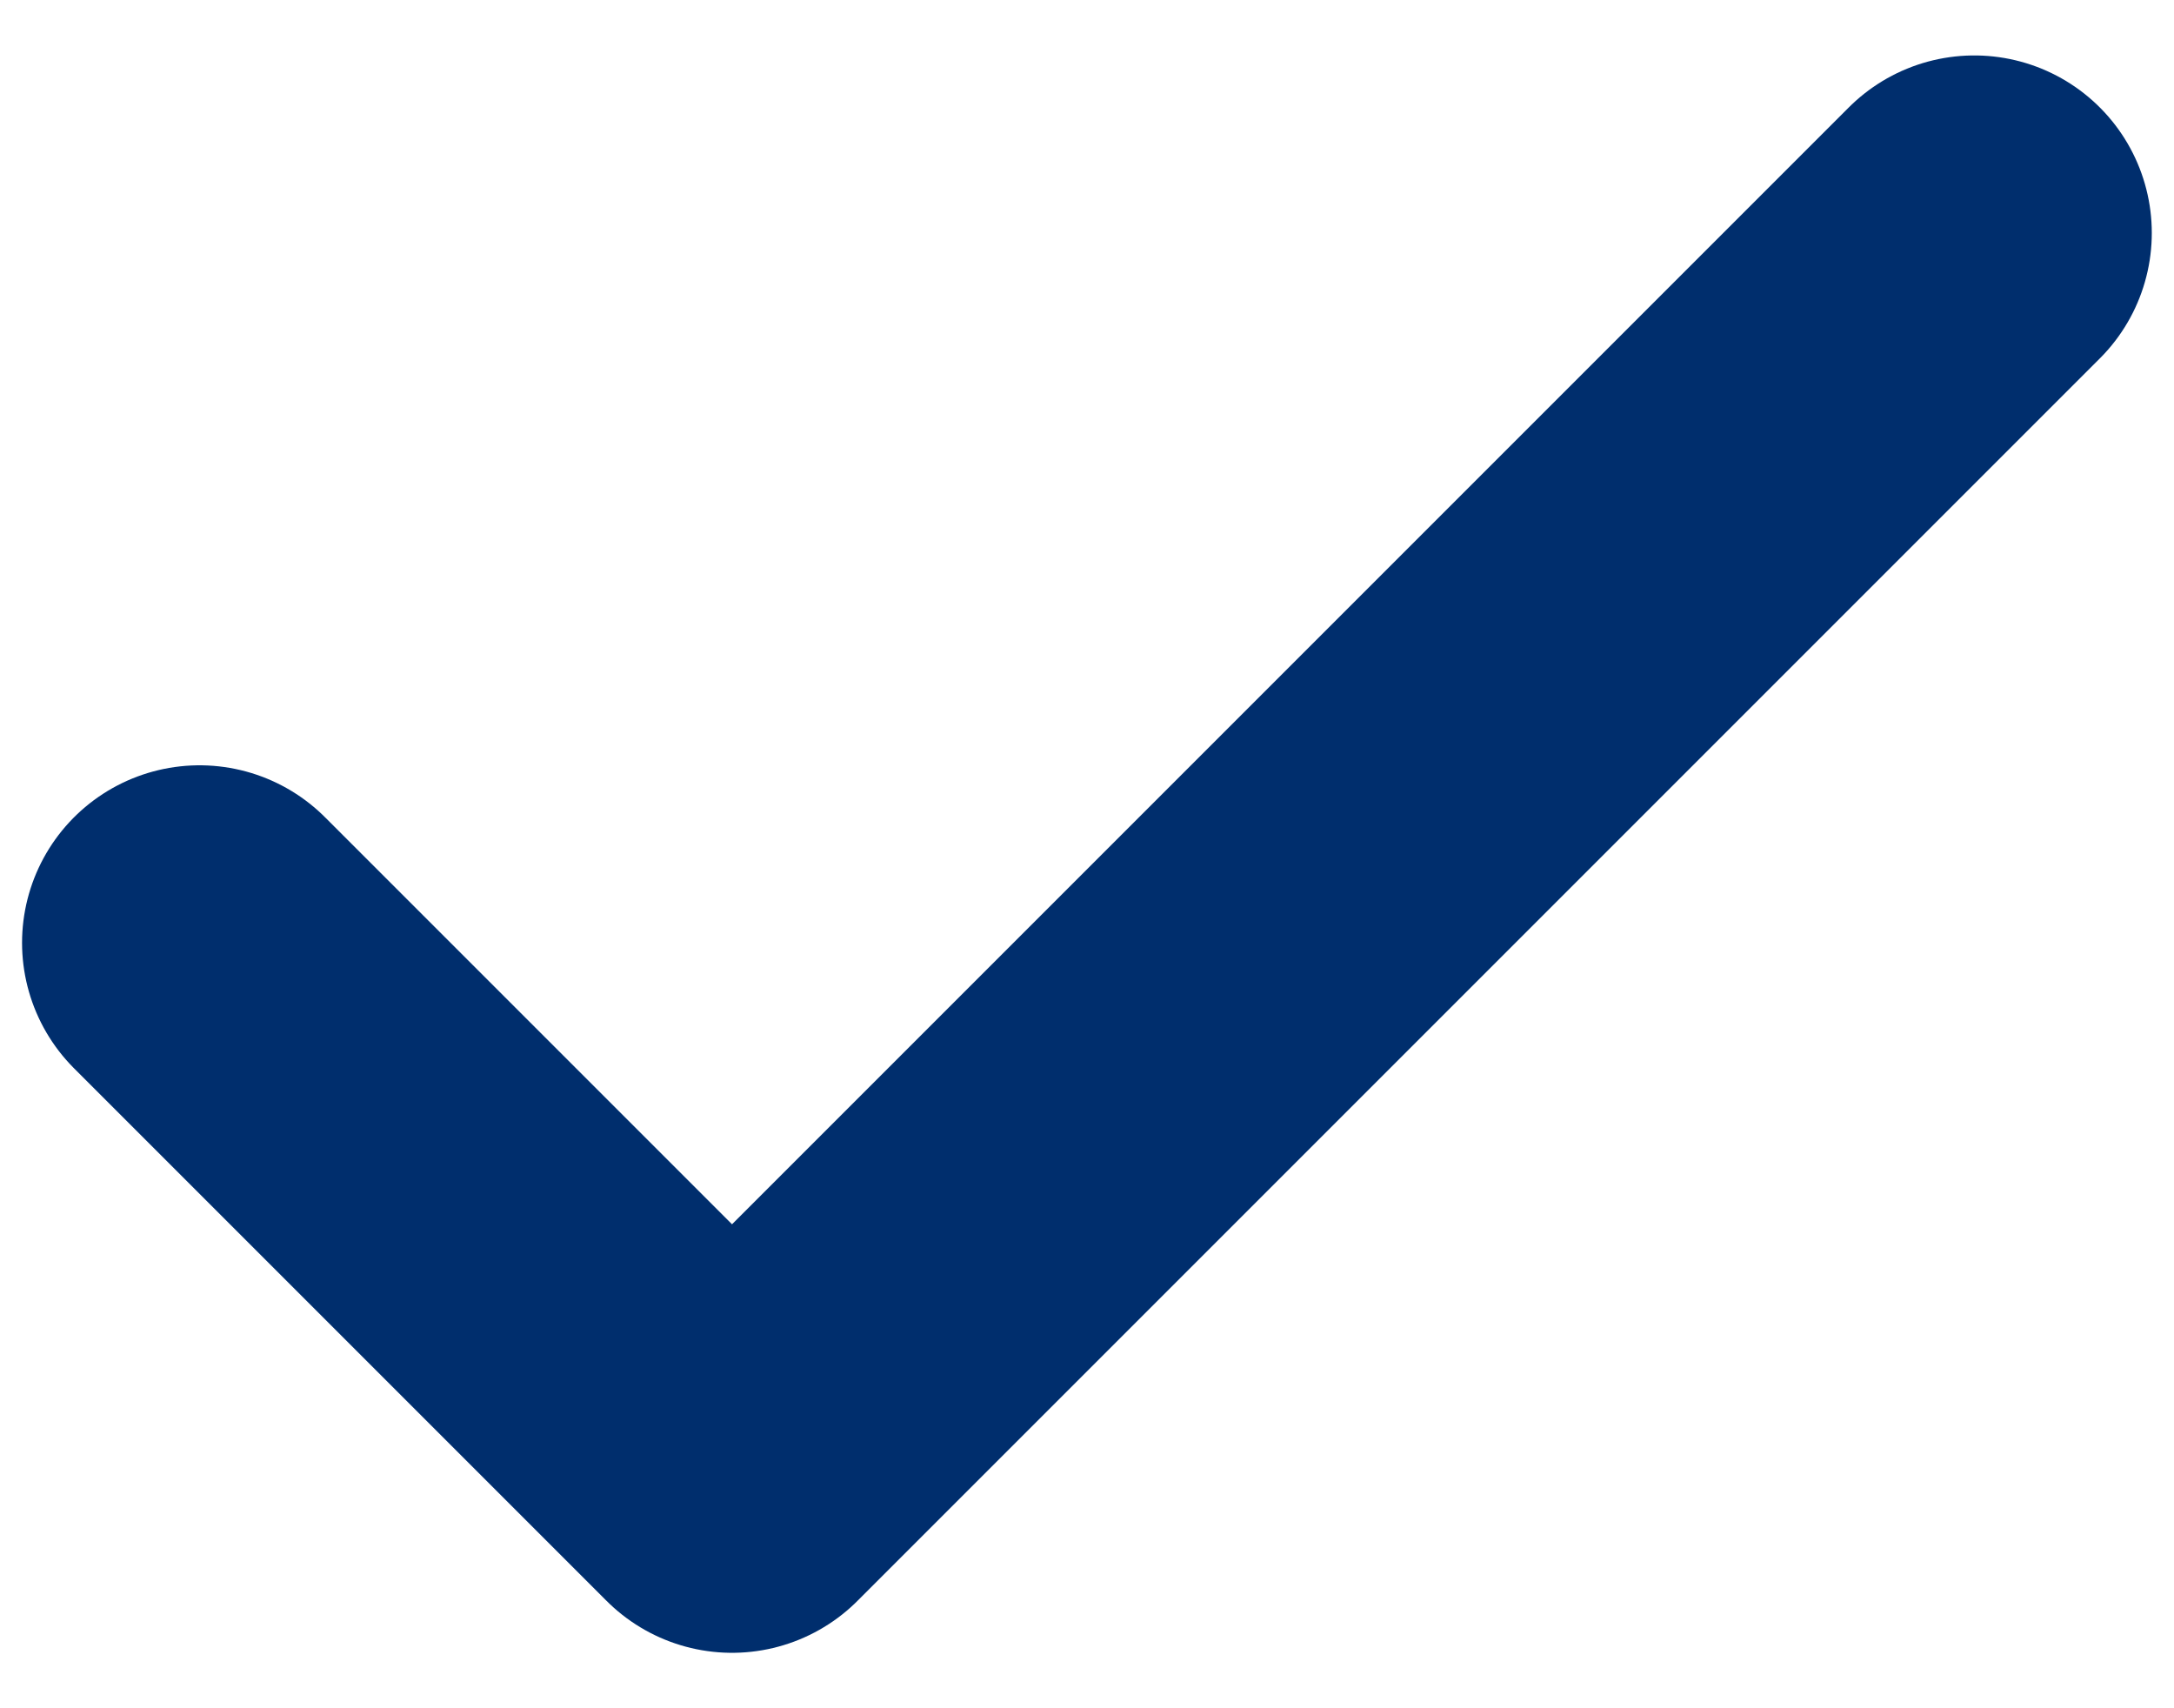
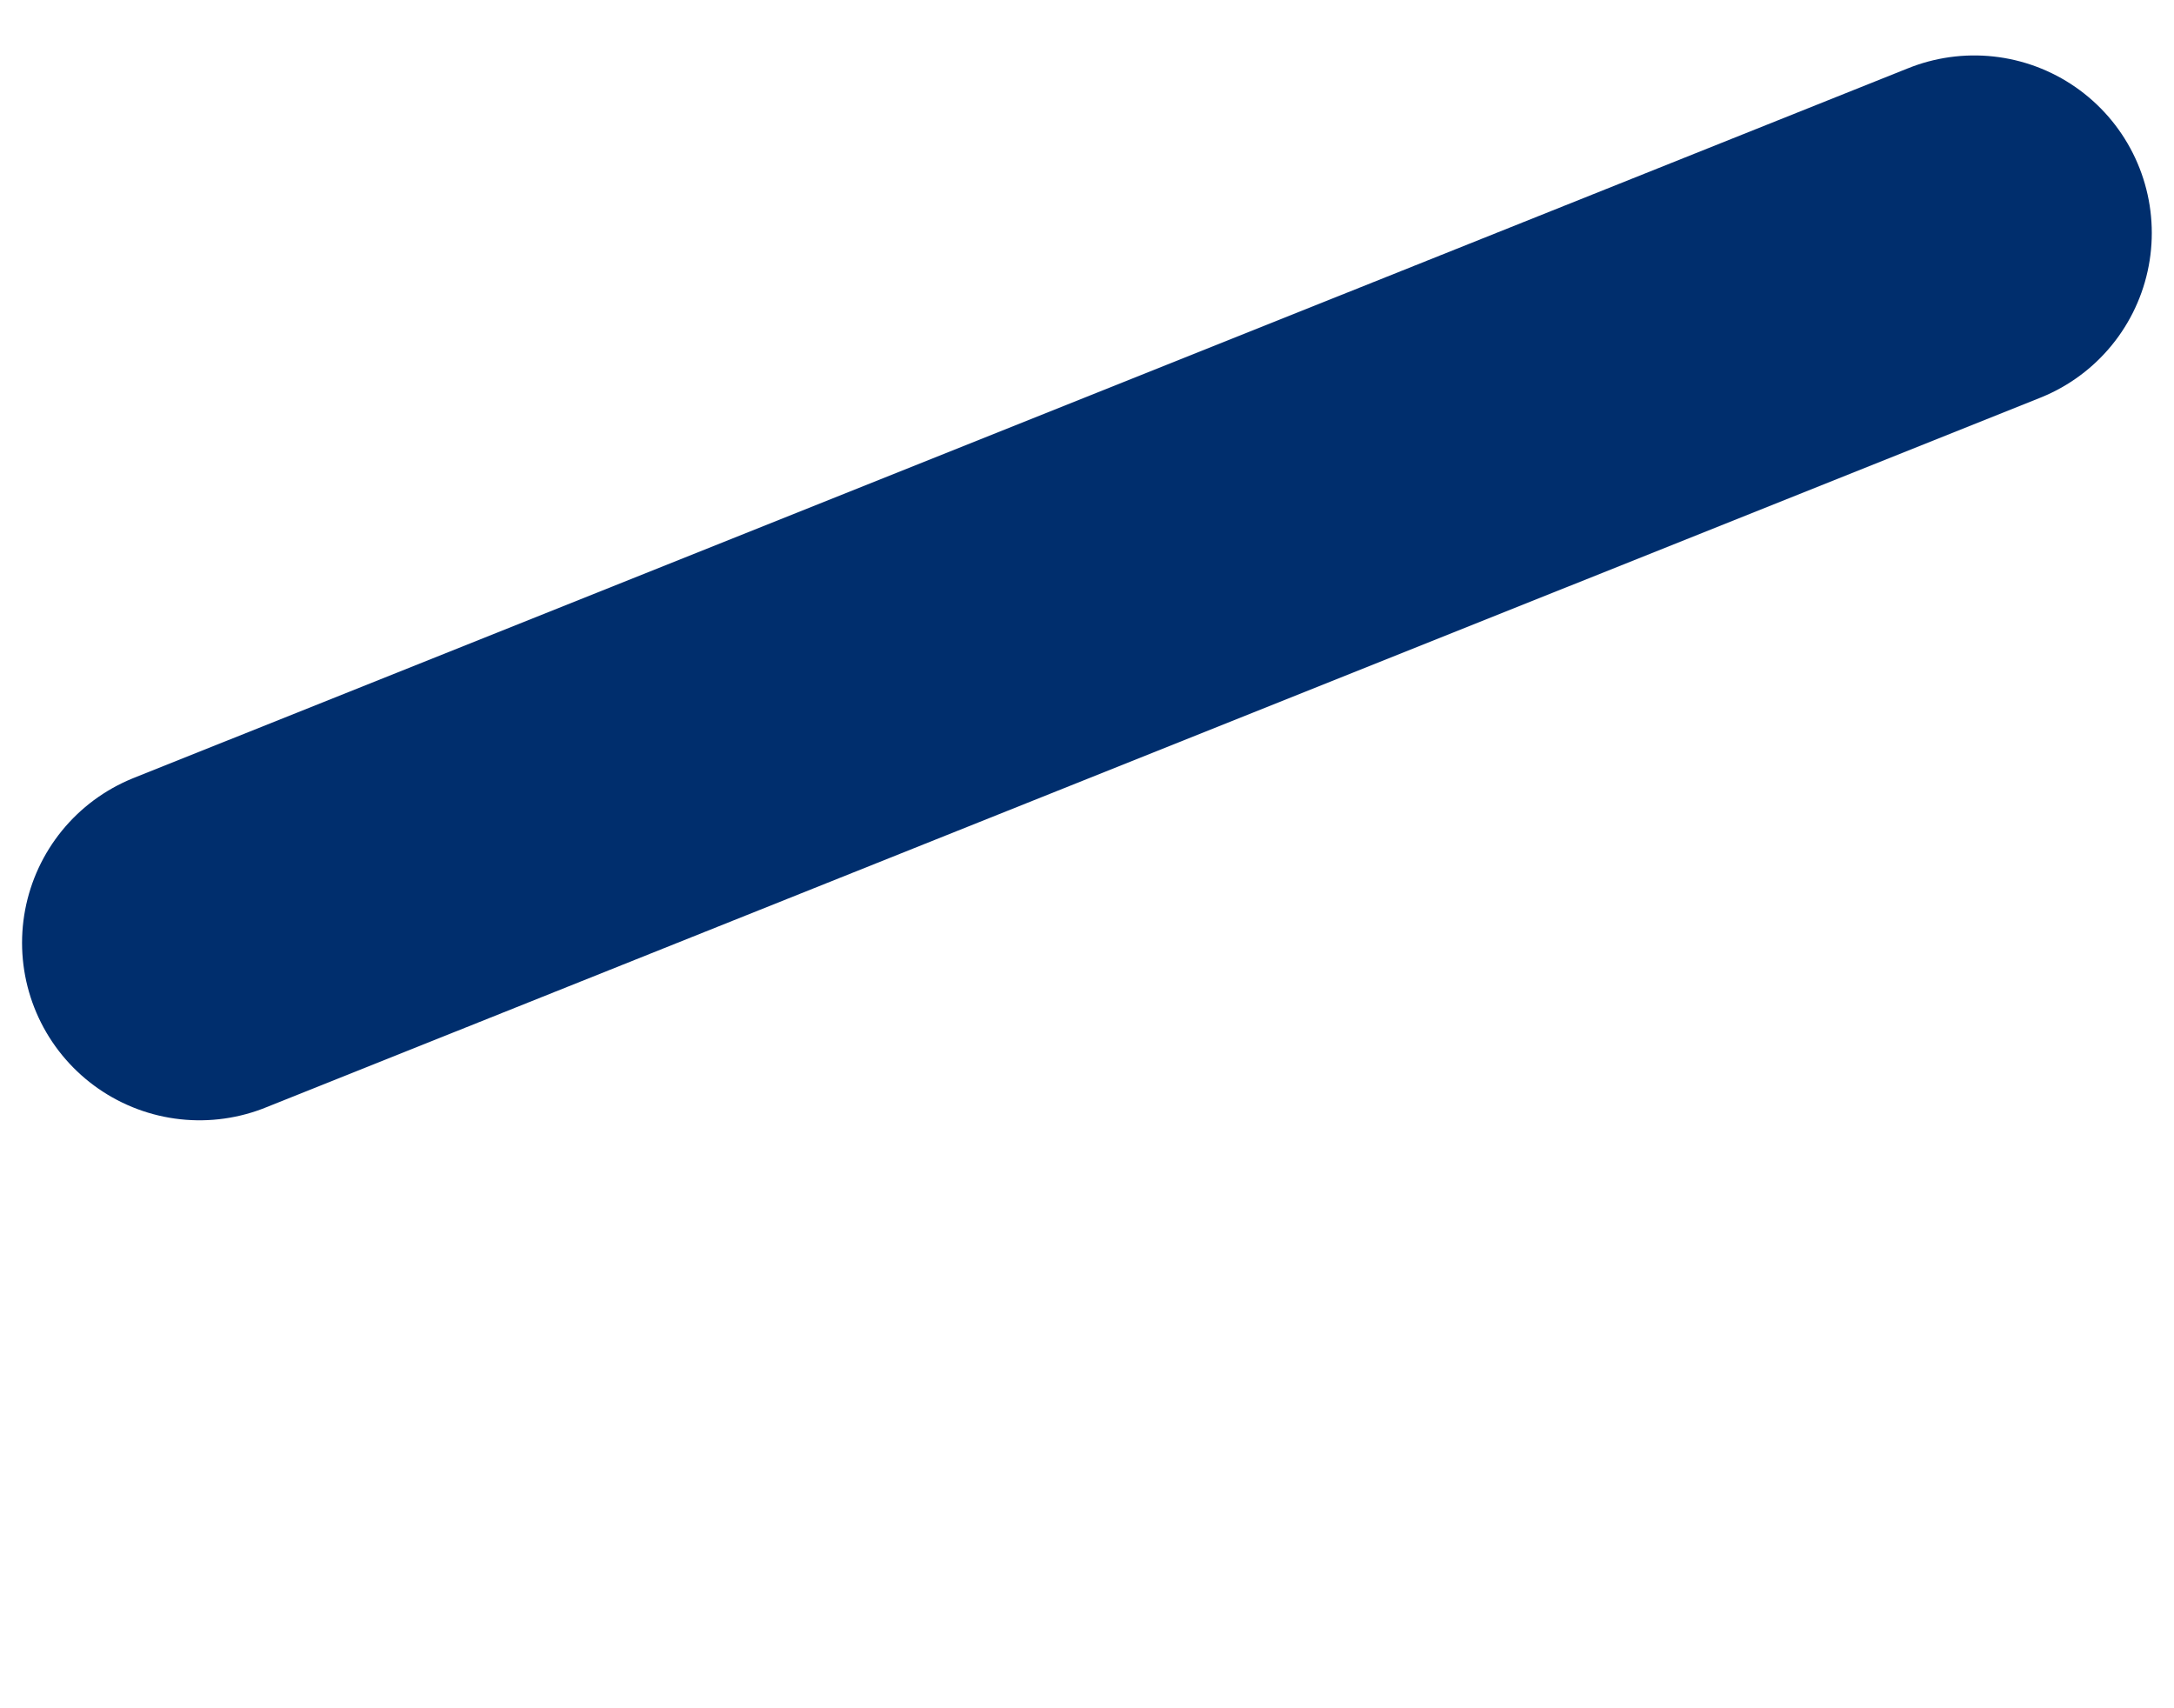
<svg xmlns="http://www.w3.org/2000/svg" width="14" height="11" viewBox="0 0 14 11" fill="none">
-   <path d="M1.285 6.071L4.714 9.5L12.714 1.5" stroke="#002E6D" stroke-width="2.286" stroke-linecap="round" stroke-linejoin="round" />
+   <path d="M1.285 6.071L12.714 1.5" stroke="#002E6D" stroke-width="2.286" stroke-linecap="round" stroke-linejoin="round" />
</svg>